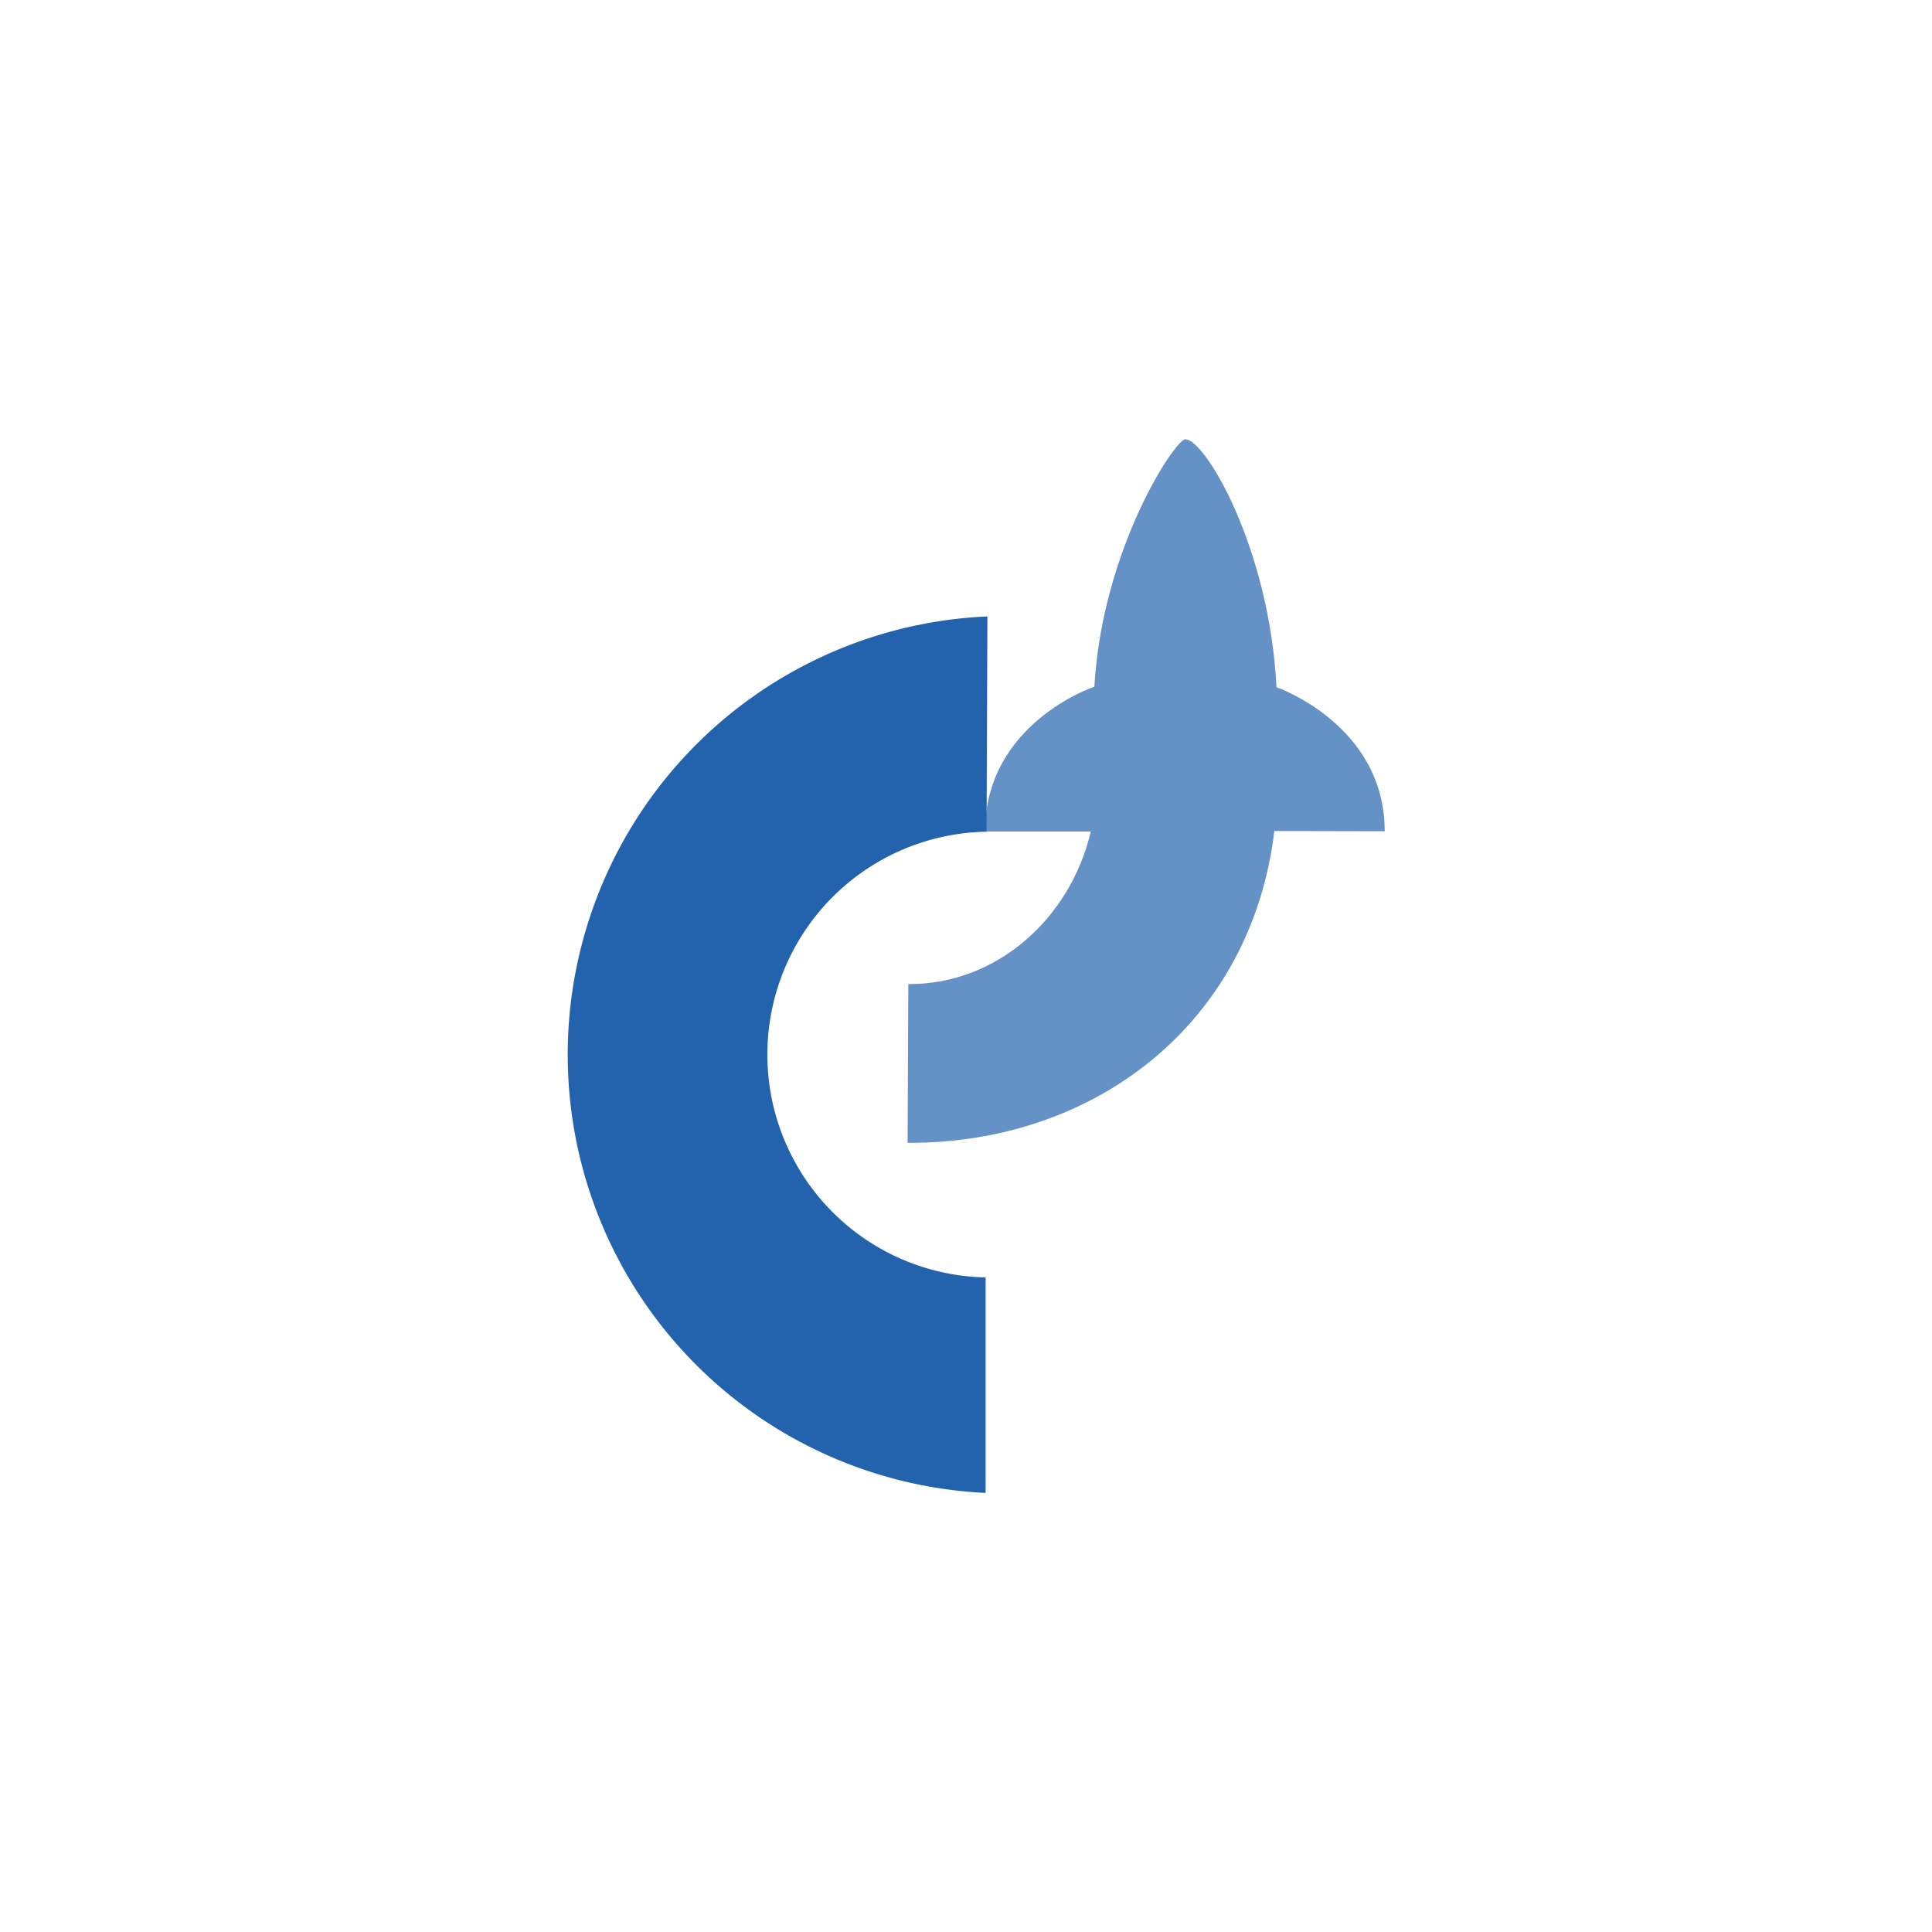
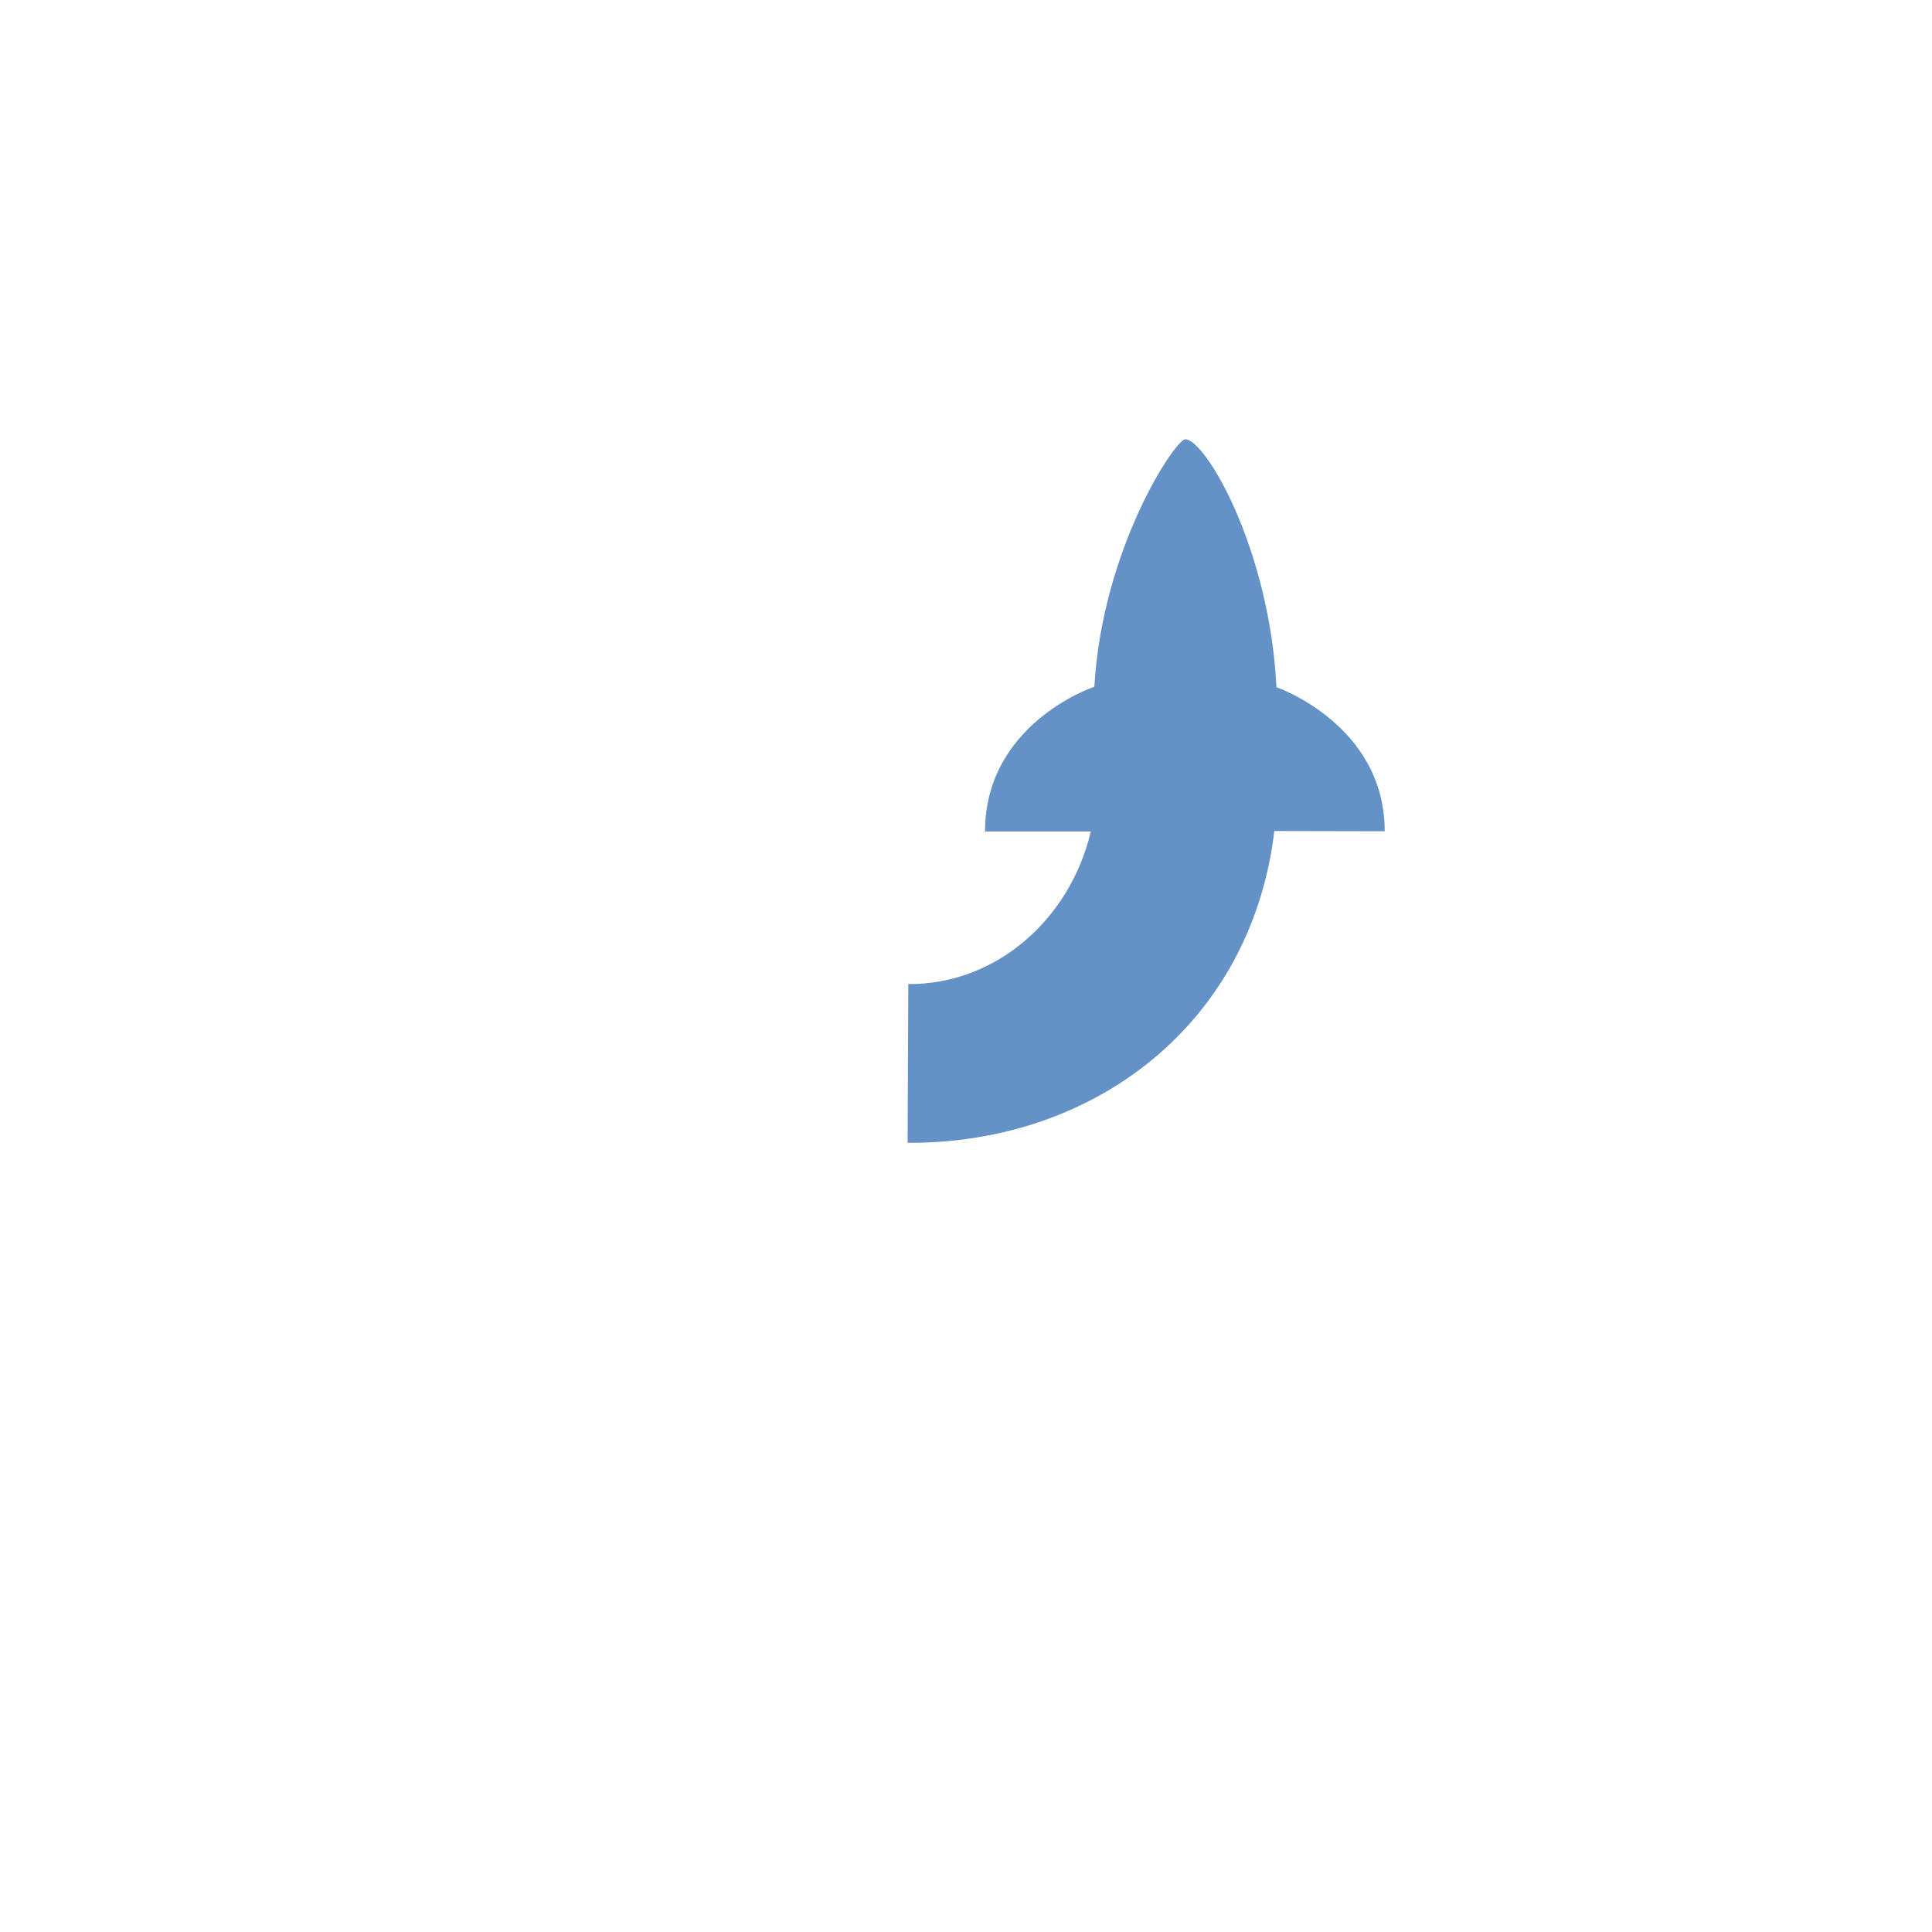
<svg xmlns="http://www.w3.org/2000/svg" id="Layer_1" data-name="Layer 1" viewBox="0 0 162.95 162.95">
  <title>sintectur-viajes-corporativos-eventos-meetings-turismo-a-medida-logistica-wireframe</title>
  <g>
-     <path d="M83.21,70.15h-.08a18.8,18.8,0,0,0-.08,37.59h.08v18.17H83A37,37,0,0,1,83.12,52h.16" style="fill: #2363ae" />
    <path d="M116.79,70.11c0-9-9.13-12.15-9.13-12.15l0,0c-.58-11.7-6-20.91-7.69-20.91-.84,0-7,9.2-7.67,20.88l-.16.05s-9.06,3.1-9.06,12.15H92C90.26,77.54,84,83.05,76.61,83l-.06,13.39c15.86.07,29-10.13,30.93-26.3Z" style="fill: #2363ae;opacity: 0.7" />
  </g>
</svg>